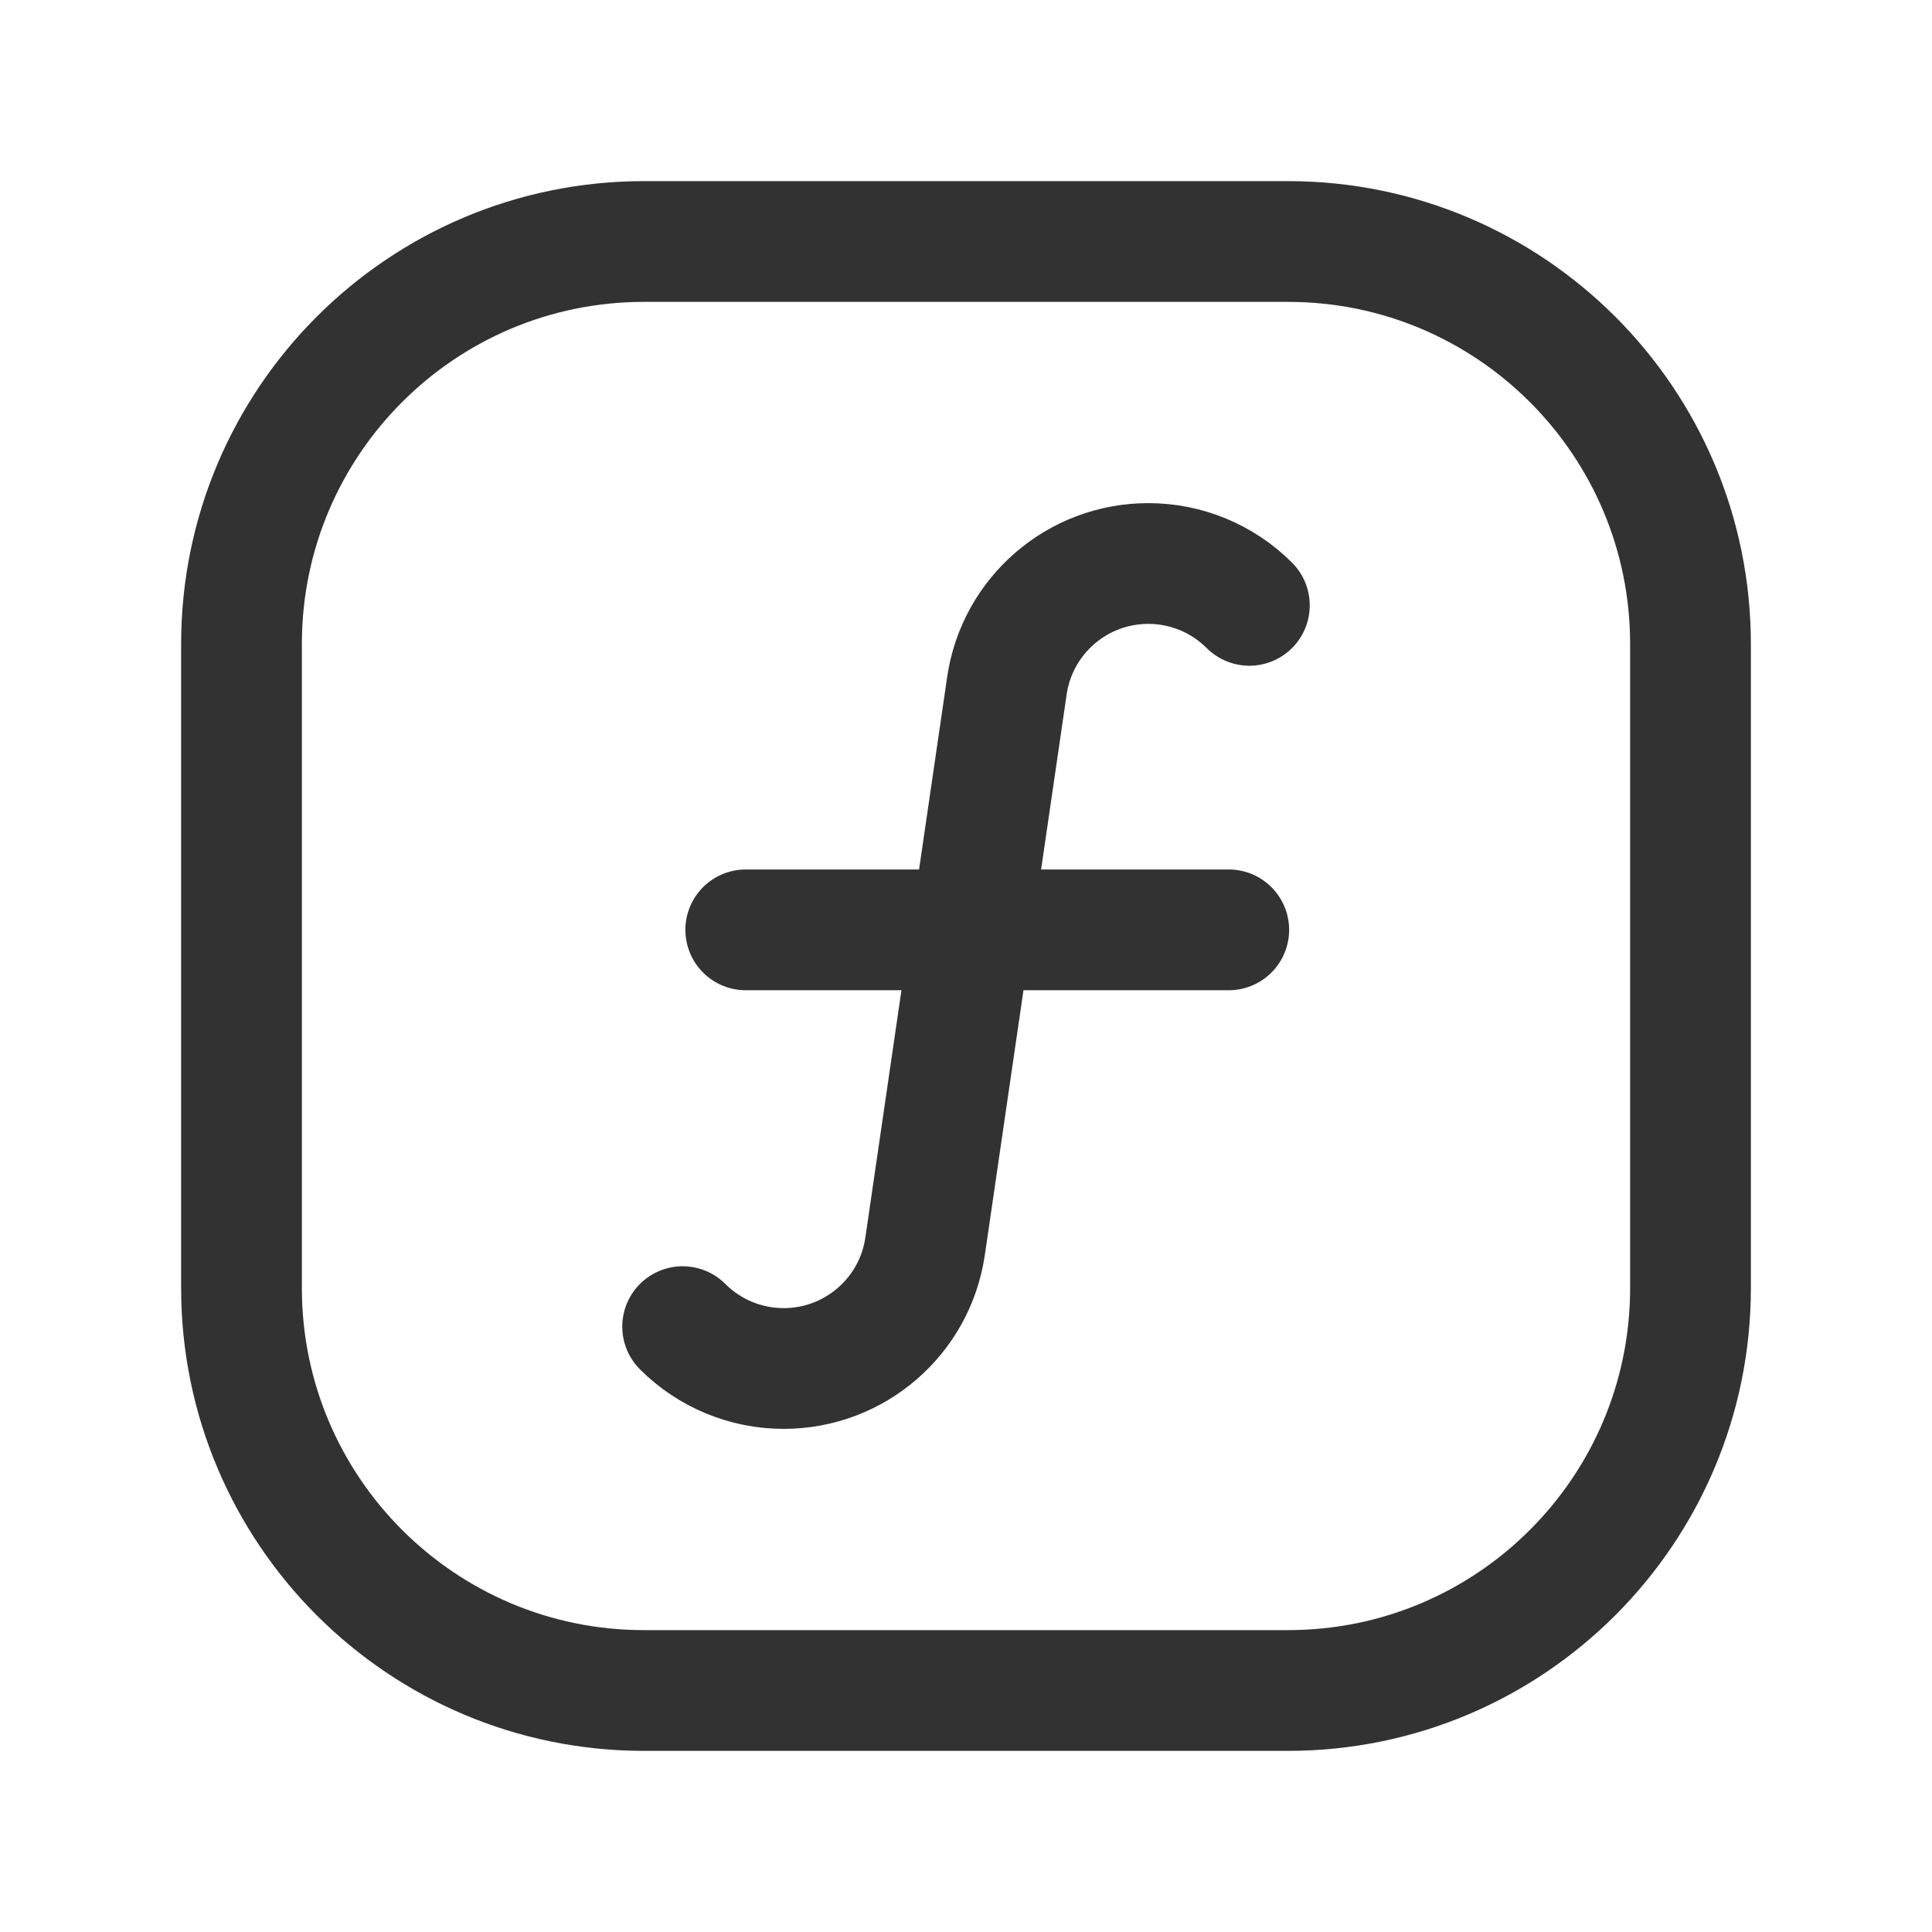
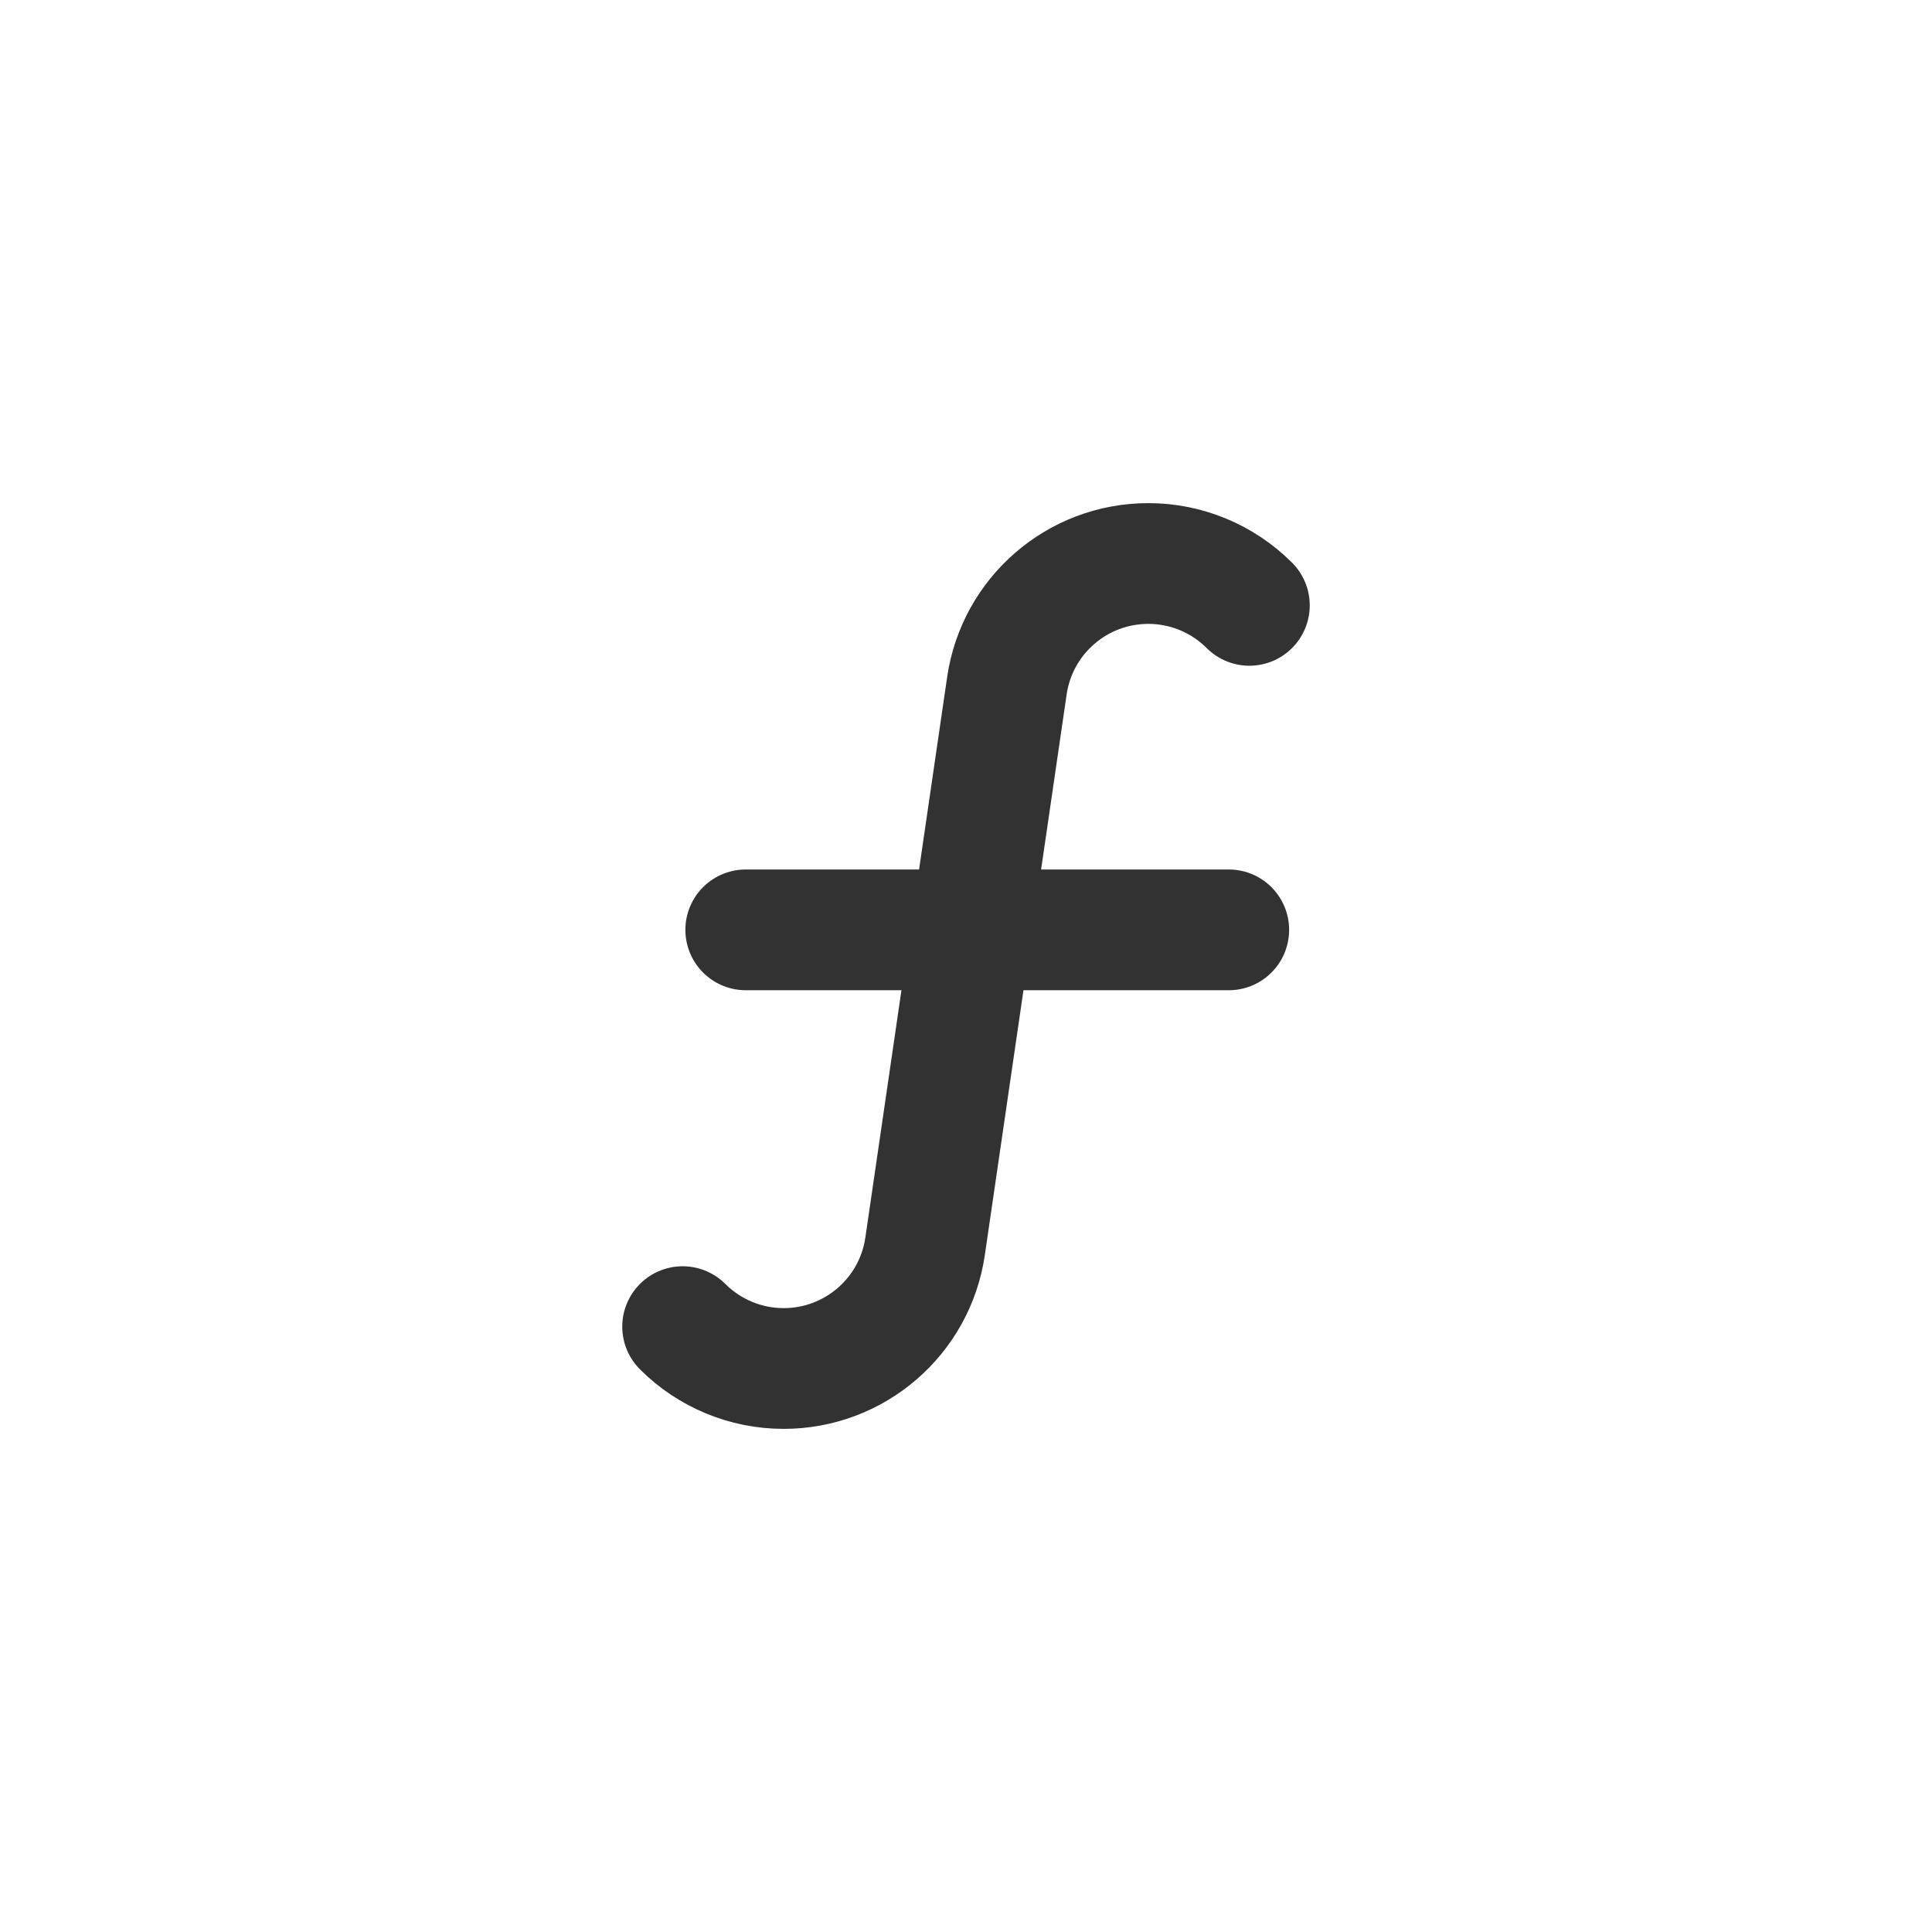
<svg xmlns="http://www.w3.org/2000/svg" width="24" height="24" viewBox="0 0 24 24" fill="none">
  <path d="M8.48 16.48C8.813 16.813 9.264 17 9.735 17V17C10.617 17 11.365 16.353 11.492 15.481L12.508 8.519C12.635 7.647 13.383 7 14.265 7V7C14.736 7 15.187 7.187 15.52 7.52" stroke="#323232" stroke-width="1.5" stroke-linecap="round" stroke-linejoin="round" />
  <path d="M15.264 11.551H9.264" stroke="#323232" stroke-width="1.5" stroke-linecap="round" stroke-linejoin="round" />
-   <path fill-rule="evenodd" clip-rule="evenodd" d="M3 8V16C3 18.761 5.239 21 8 21H16C18.761 21 21 18.761 21 16V8C21 5.239 18.761 3 16 3H8C5.239 3 3 5.239 3 8Z" stroke="#323232" stroke-width="1.5" stroke-linecap="round" stroke-linejoin="round" />
</svg>